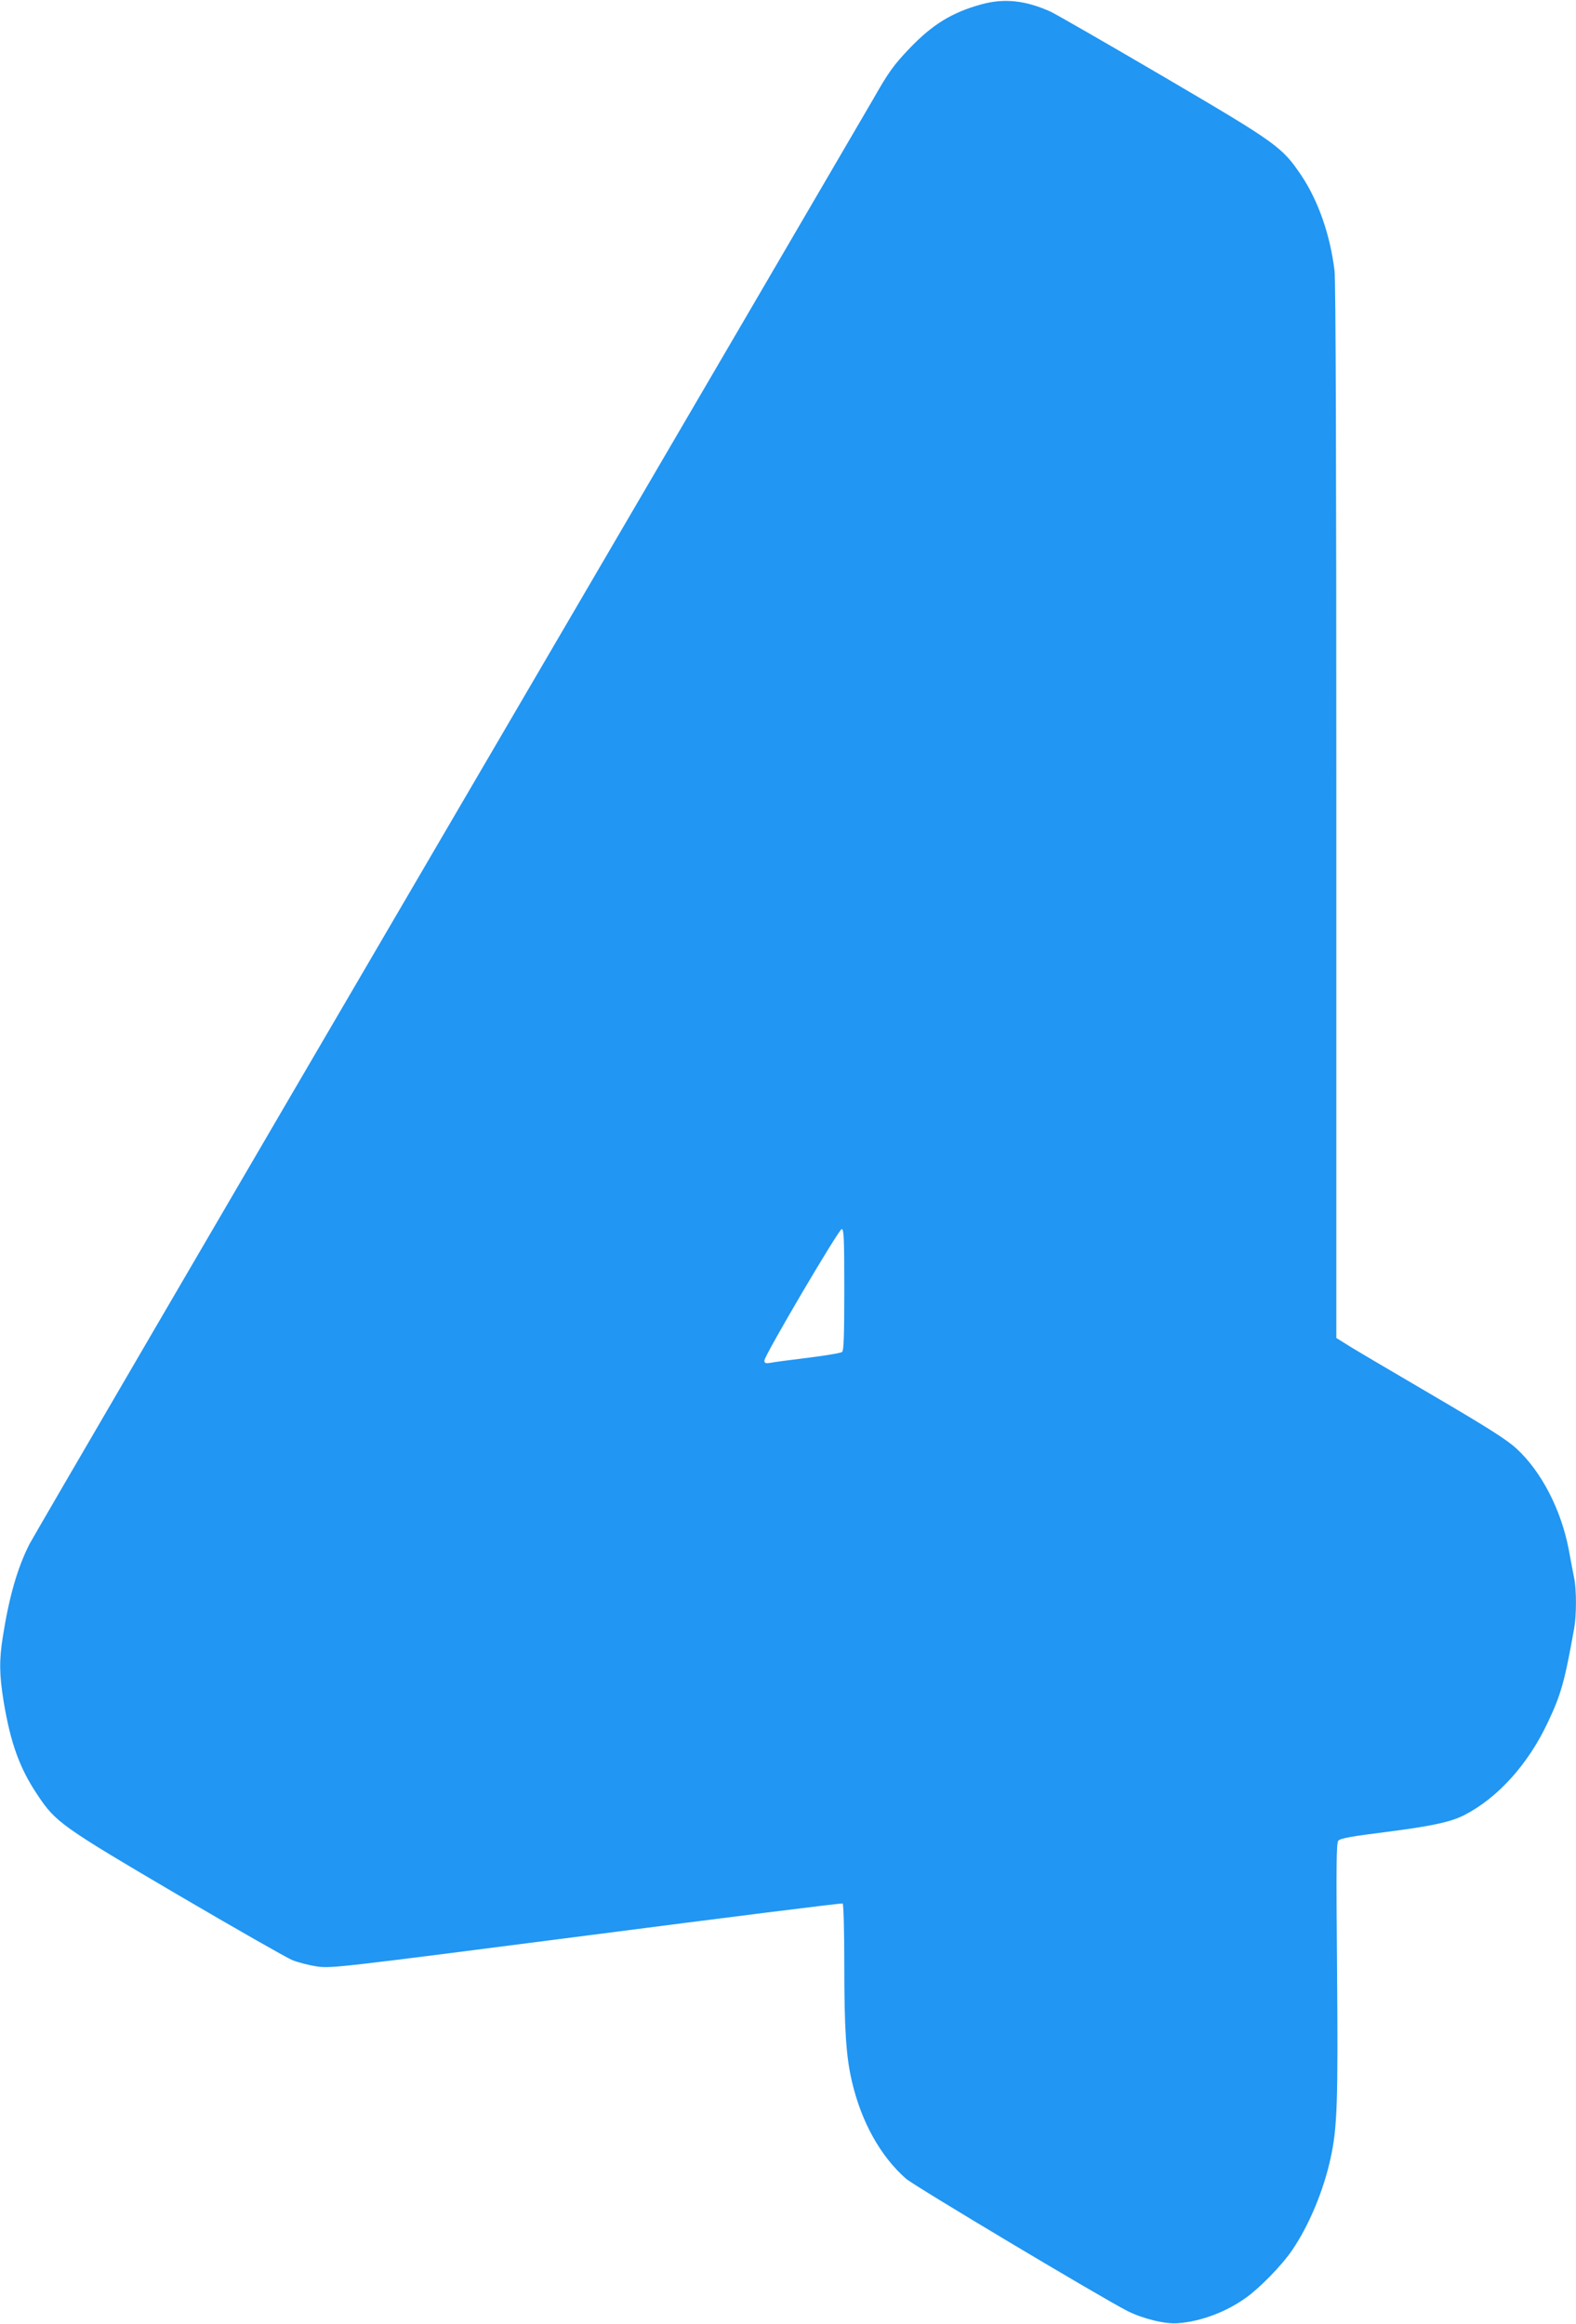
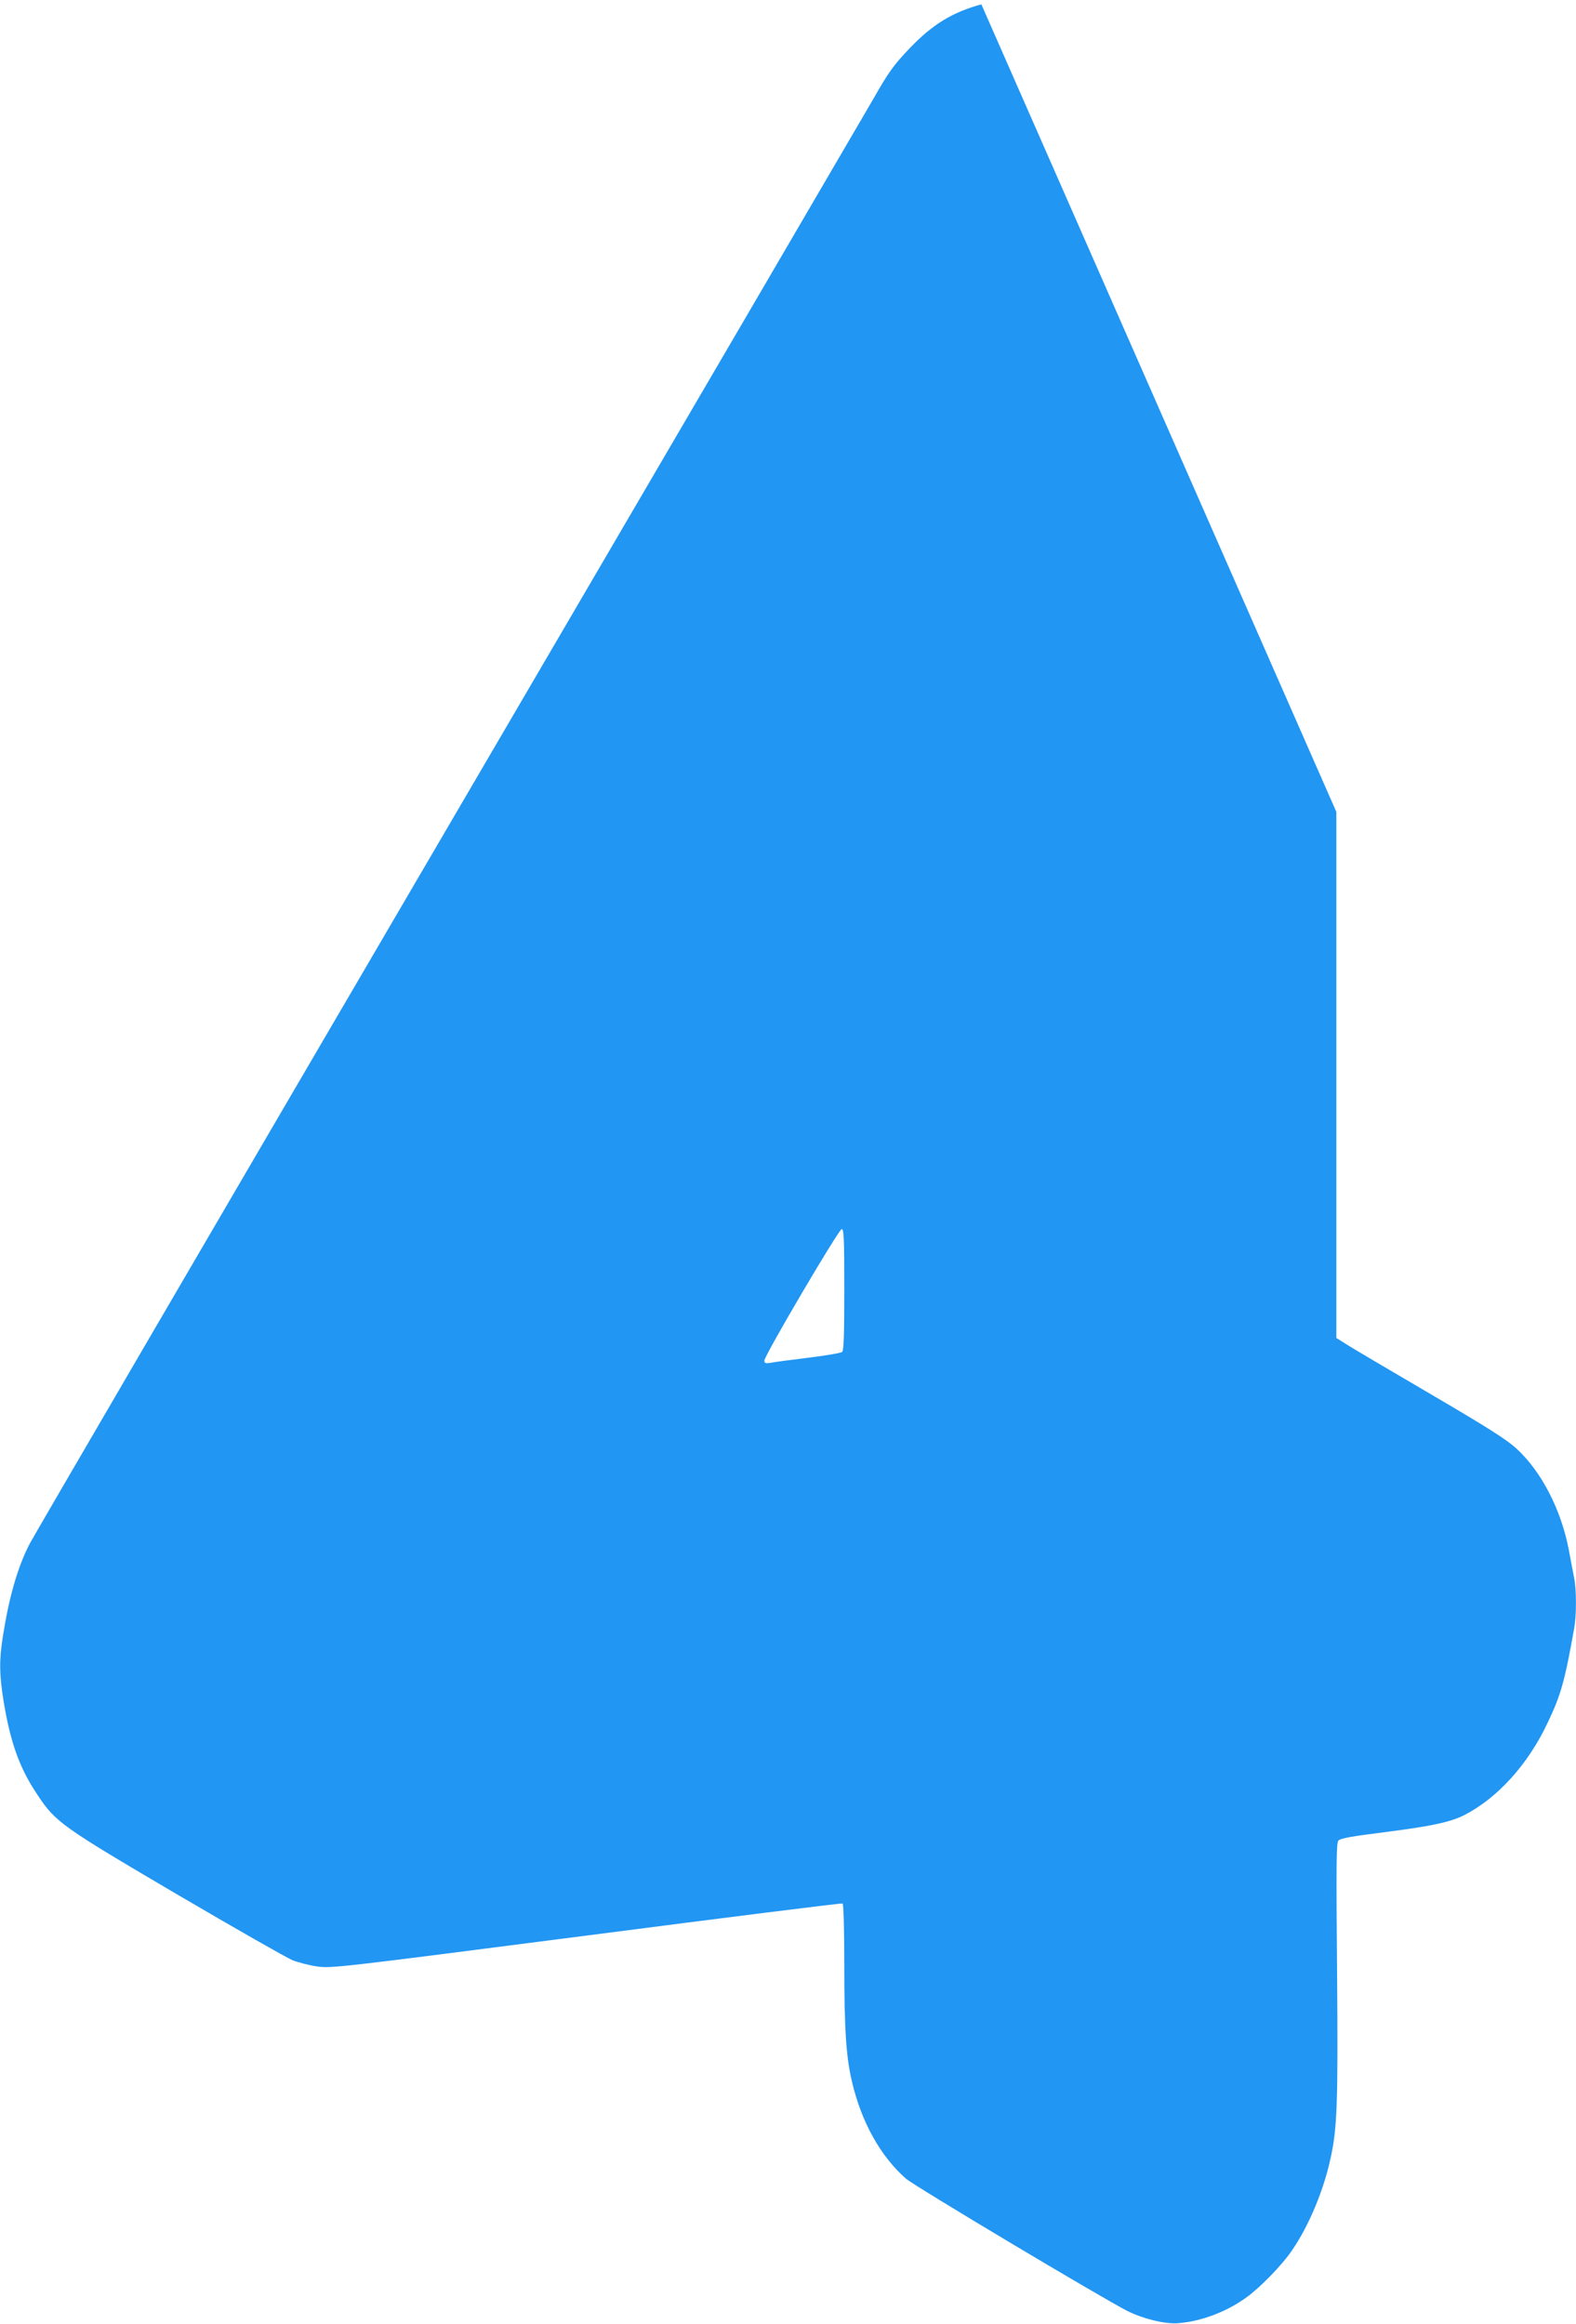
<svg xmlns="http://www.w3.org/2000/svg" version="1.0" width="868pt" height="1280pt" viewBox="0 0 868 1280" preserveAspectRatio="xMidYMid meet">
  <g transform="translate(0,1280) scale(0.1,-0.1)" fill="#2196f3" stroke="none">
-     <path d="M5405 12776 c-161 -44 -270 -111 -396 -243 -87 -91 -117 -133 -198 -276 -33 -57 -1085 -1859 -2339 -4003 -1254 -2145 -2293 -3926 -2310 -3960 -66 -130 -112 -291 -146 -507 -21 -131 -20 -211 4 -359 38 -229 88 -368 186 -514 100 -151 132 -174 768 -548 317 -186 603 -349 636 -363 33 -13 95 -29 138 -35 75 -11 124 -5 1480 170 772 100 1408 180 1413 177 5 -4 9 -145 9 -333 0 -361 10 -511 42 -647 52 -224 158 -413 298 -536 49 -42 1070 -652 1220 -729 84 -42 208 -73 277 -67 125 9 267 62 376 141 75 53 200 181 254 262 93 136 174 331 212 509 36 165 41 304 35 1035 -5 579 -4 698 7 711 11 13 72 24 264 48 248 32 353 54 430 93 183 94 351 279 459 509 73 153 94 228 146 520 13 71 13 213 0 276 -5 26 -19 97 -30 158 -42 219 -150 429 -288 556 -55 50 -157 115 -478 303 -225 132 -433 254 -461 273 l-53 33 0 2898 c0 1928 -3 2926 -10 2982 -24 196 -89 382 -181 521 -108 160 -132 178 -761 547 -312 183 -591 343 -620 357 -139 63 -257 76 -383 41z m-755 -7080 c0 -255 -3 -336 -12 -343 -7 -6 -92 -20 -188 -32 -96 -12 -190 -24 -207 -28 -27 -4 -33 -2 -33 13 0 27 410 724 426 724 12 0 14 -56 14 -334z" />
+     <path d="M5405 12776 c-161 -44 -270 -111 -396 -243 -87 -91 -117 -133 -198 -276 -33 -57 -1085 -1859 -2339 -4003 -1254 -2145 -2293 -3926 -2310 -3960 -66 -130 -112 -291 -146 -507 -21 -131 -20 -211 4 -359 38 -229 88 -368 186 -514 100 -151 132 -174 768 -548 317 -186 603 -349 636 -363 33 -13 95 -29 138 -35 75 -11 124 -5 1480 170 772 100 1408 180 1413 177 5 -4 9 -145 9 -333 0 -361 10 -511 42 -647 52 -224 158 -413 298 -536 49 -42 1070 -652 1220 -729 84 -42 208 -73 277 -67 125 9 267 62 376 141 75 53 200 181 254 262 93 136 174 331 212 509 36 165 41 304 35 1035 -5 579 -4 698 7 711 11 13 72 24 264 48 248 32 353 54 430 93 183 94 351 279 459 509 73 153 94 228 146 520 13 71 13 213 0 276 -5 26 -19 97 -30 158 -42 219 -150 429 -288 556 -55 50 -157 115 -478 303 -225 132 -433 254 -461 273 l-53 33 0 2898 z m-755 -7080 c0 -255 -3 -336 -12 -343 -7 -6 -92 -20 -188 -32 -96 -12 -190 -24 -207 -28 -27 -4 -33 -2 -33 13 0 27 410 724 426 724 12 0 14 -56 14 -334z" />
  </g>
</svg>